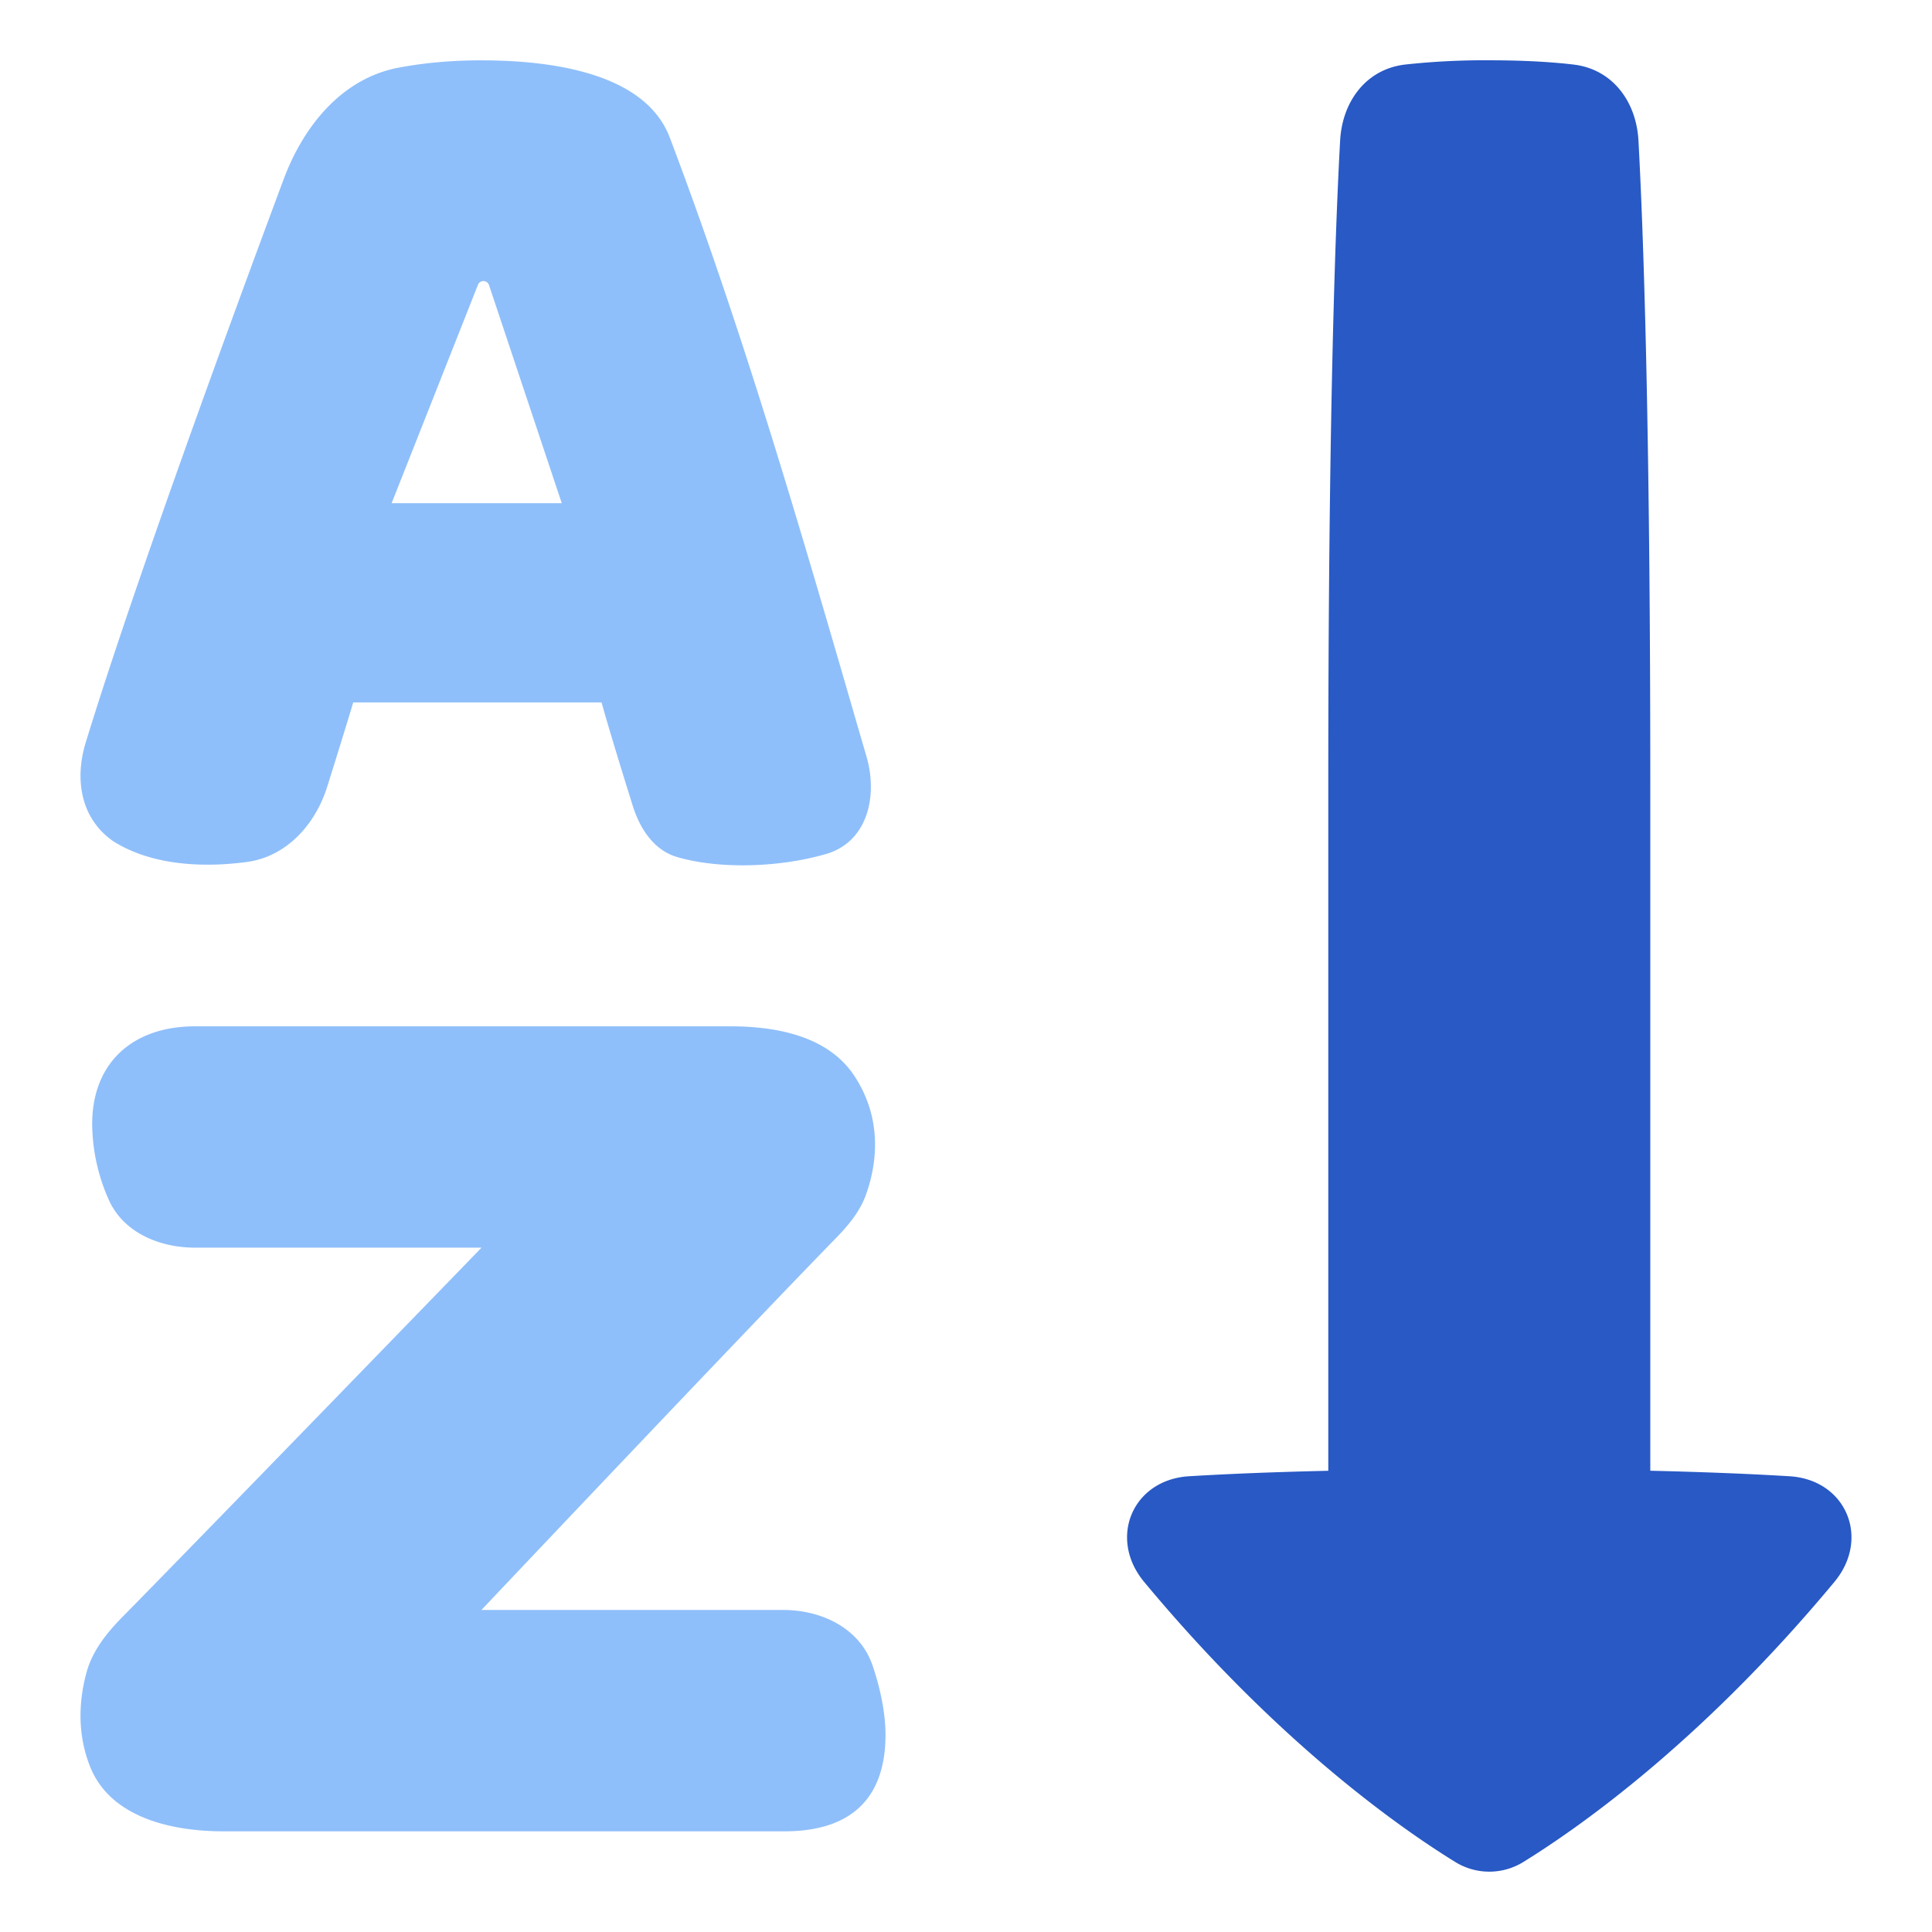
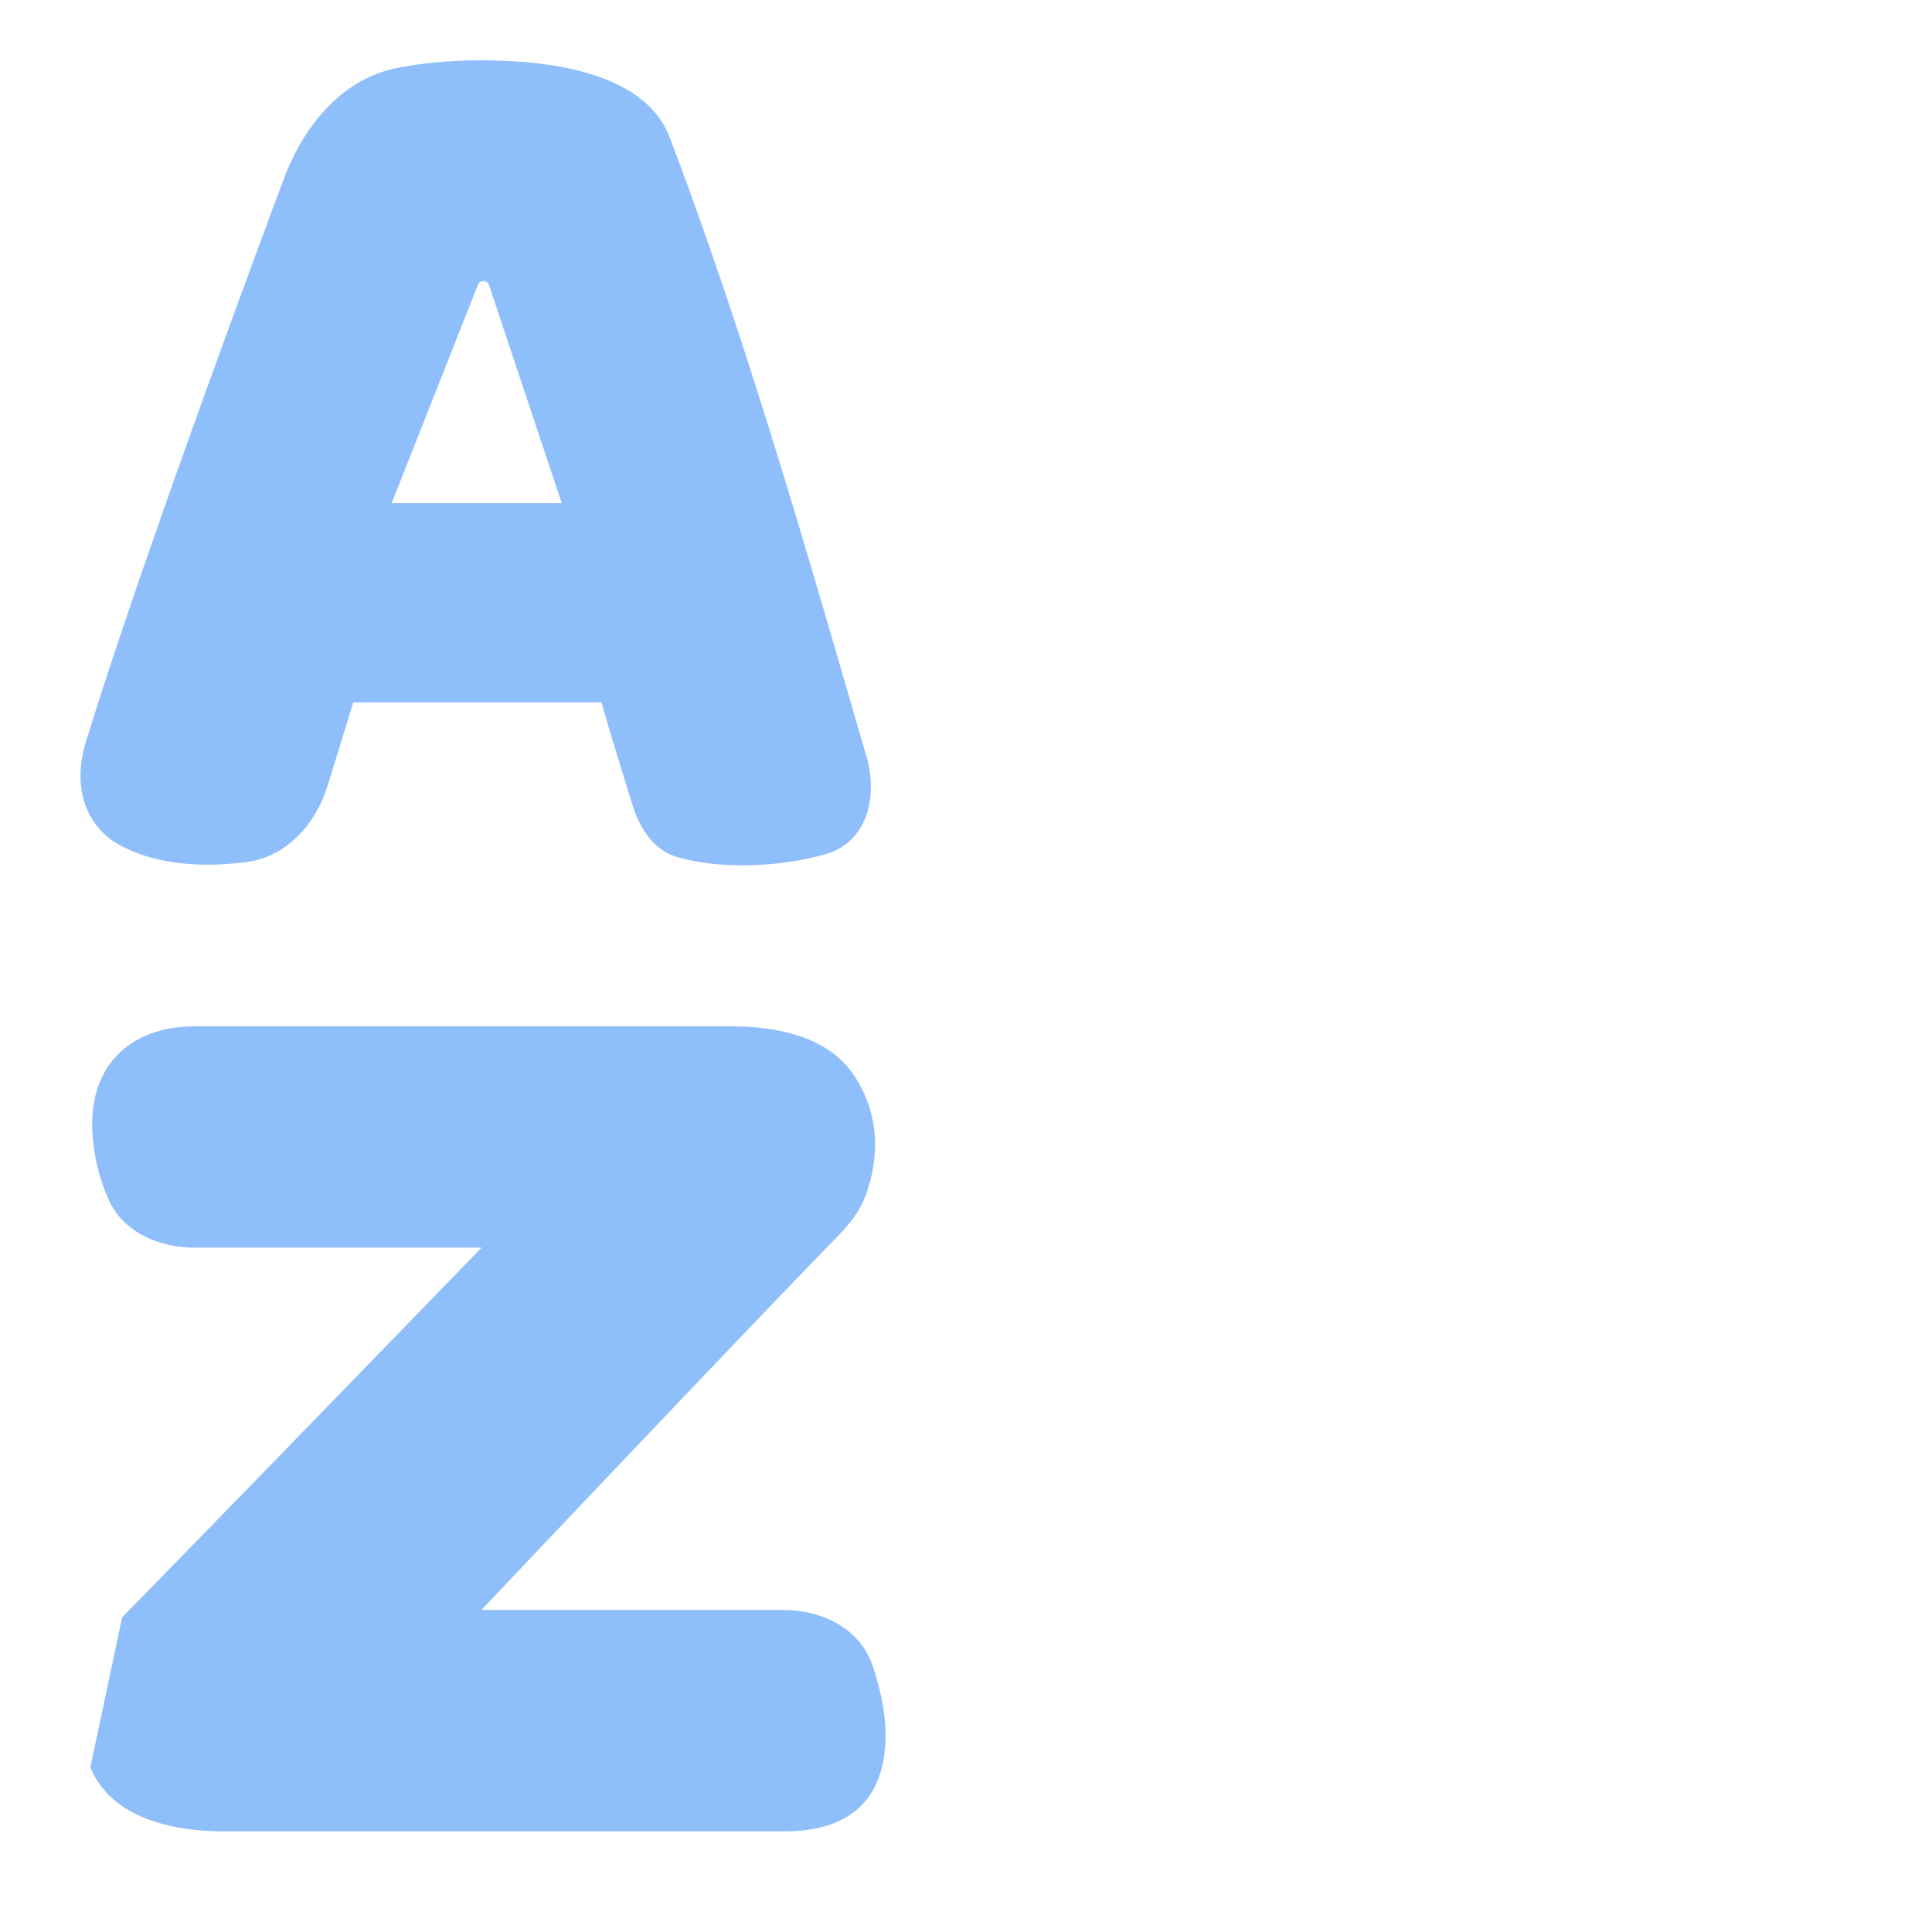
<svg xmlns="http://www.w3.org/2000/svg" fill="none" viewBox="0 0 48 48" id="Ascending-Alphabetical-Order--Streamline-Plump">
  <desc>
    Ascending Alphabetical Order Streamline Icon: https://streamlinehq.com
  </desc>
  <g id="ascending-alphabetical-order">
-     <path id="Union" fill="#8fbffa" fill-rule="evenodd" d="M8.776 17.451h6.169c0.203 0.725 0.538 1.811 0.776 2.57 0.18 0.573 0.527 1.104 1.102 1.272 1.04 0.305 2.537 0.264 3.705 -0.077 1.009 -0.294 1.292 -1.41 1 -2.42l-0.203 -0.696c-1.428 -4.924 -2.864 -9.873 -4.676 -14.661 -0.629 -1.708 -3.166 -1.94 -4.703 -1.94 -0.653 0 -1.353 0.052 -2.038 0.181 -1.404 0.263 -2.364 1.44 -2.862 2.777C5.79 7.825 3.335 14.512 2.129 18.45c-0.275 0.899 -0.136 1.876 0.682 2.449 0.915 0.58 2.158 0.672 3.32 0.517 0.99 -0.132 1.711 -0.936 2.005 -1.89l0.2 -0.641c0.14 -0.452 0.285 -0.916 0.44 -1.434Zm3.099 -10.376a0.146 0.146 0 0 1 0.274 0.007l1.808 5.42H9.73l2.145 -5.427Zm-9.63 36.832c0.5 1.233 1.98 1.592 3.31 1.592H19.49c1.613 0 2.51 -0.782 2.51 -2.398 0 -0.526 -0.123 -1.145 -0.324 -1.729 -0.313 -0.913 -1.253 -1.373 -2.218 -1.373h-7.497s6.564 -6.94 8.804 -9.234c0.31 -0.318 0.596 -0.659 0.747 -1.076 0.246 -0.68 0.458 -1.839 -0.293 -2.97 -0.645 -0.968 -1.903 -1.22 -3.067 -1.22H4.84c-1.52 0 -2.55 0.885 -2.55 2.43a4.7 4.7 0 0 0 0.405 1.863c0.358 0.823 1.256 1.206 2.154 1.206h7.114S5.32 37.855 3.035 40.18c-0.388 0.395 -0.737 0.833 -0.884 1.366 -0.164 0.597 -0.269 1.467 0.094 2.362Z" clip-rule="evenodd" stroke-width="1" />
-     <path id="Union_2" fill="#2859c5" d="M41 36.54c1.44 0.034 2.572 0.083 3.459 0.137 1.406 0.085 2.017 1.54 1.117 2.624 -3.271 3.937 -6.297 6.073 -7.72 6.954a1.61 1.61 0 0 1 -1.71 0c-1.425 -0.88 -4.45 -3.017 -7.721 -6.954 -0.9 -1.083 -0.289 -2.539 1.117 -2.624 0.887 -0.054 2.02 -0.103 3.459 -0.136V19.498c0 -9.083 0.175 -13.833 0.294 -16.005 0.053 -0.972 0.646 -1.775 1.612 -1.889a18.074 18.074 0 0 1 2.094 -0.106c0.885 0 1.57 0.044 2.093 0.106 0.967 0.114 1.56 0.917 1.613 1.889 0.118 2.172 0.294 6.921 0.294 16.005V36.54Z" stroke-width="1" />
+     <path id="Union" fill="#8fbffa" fill-rule="evenodd" d="M8.776 17.451h6.169c0.203 0.725 0.538 1.811 0.776 2.57 0.18 0.573 0.527 1.104 1.102 1.272 1.04 0.305 2.537 0.264 3.705 -0.077 1.009 -0.294 1.292 -1.41 1 -2.42l-0.203 -0.696c-1.428 -4.924 -2.864 -9.873 -4.676 -14.661 -0.629 -1.708 -3.166 -1.94 -4.703 -1.94 -0.653 0 -1.353 0.052 -2.038 0.181 -1.404 0.263 -2.364 1.44 -2.862 2.777C5.79 7.825 3.335 14.512 2.129 18.45c-0.275 0.899 -0.136 1.876 0.682 2.449 0.915 0.58 2.158 0.672 3.32 0.517 0.99 -0.132 1.711 -0.936 2.005 -1.89l0.2 -0.641c0.14 -0.452 0.285 -0.916 0.44 -1.434Zm3.099 -10.376a0.146 0.146 0 0 1 0.274 0.007l1.808 5.42H9.73l2.145 -5.427Zm-9.63 36.832c0.5 1.233 1.98 1.592 3.31 1.592H19.49c1.613 0 2.51 -0.782 2.51 -2.398 0 -0.526 -0.123 -1.145 -0.324 -1.729 -0.313 -0.913 -1.253 -1.373 -2.218 -1.373h-7.497s6.564 -6.94 8.804 -9.234c0.31 -0.318 0.596 -0.659 0.747 -1.076 0.246 -0.68 0.458 -1.839 -0.293 -2.97 -0.645 -0.968 -1.903 -1.22 -3.067 -1.22H4.84c-1.52 0 -2.55 0.885 -2.55 2.43a4.7 4.7 0 0 0 0.405 1.863c0.358 0.823 1.256 1.206 2.154 1.206h7.114S5.32 37.855 3.035 40.18Z" clip-rule="evenodd" stroke-width="1" />
  </g>
</svg>